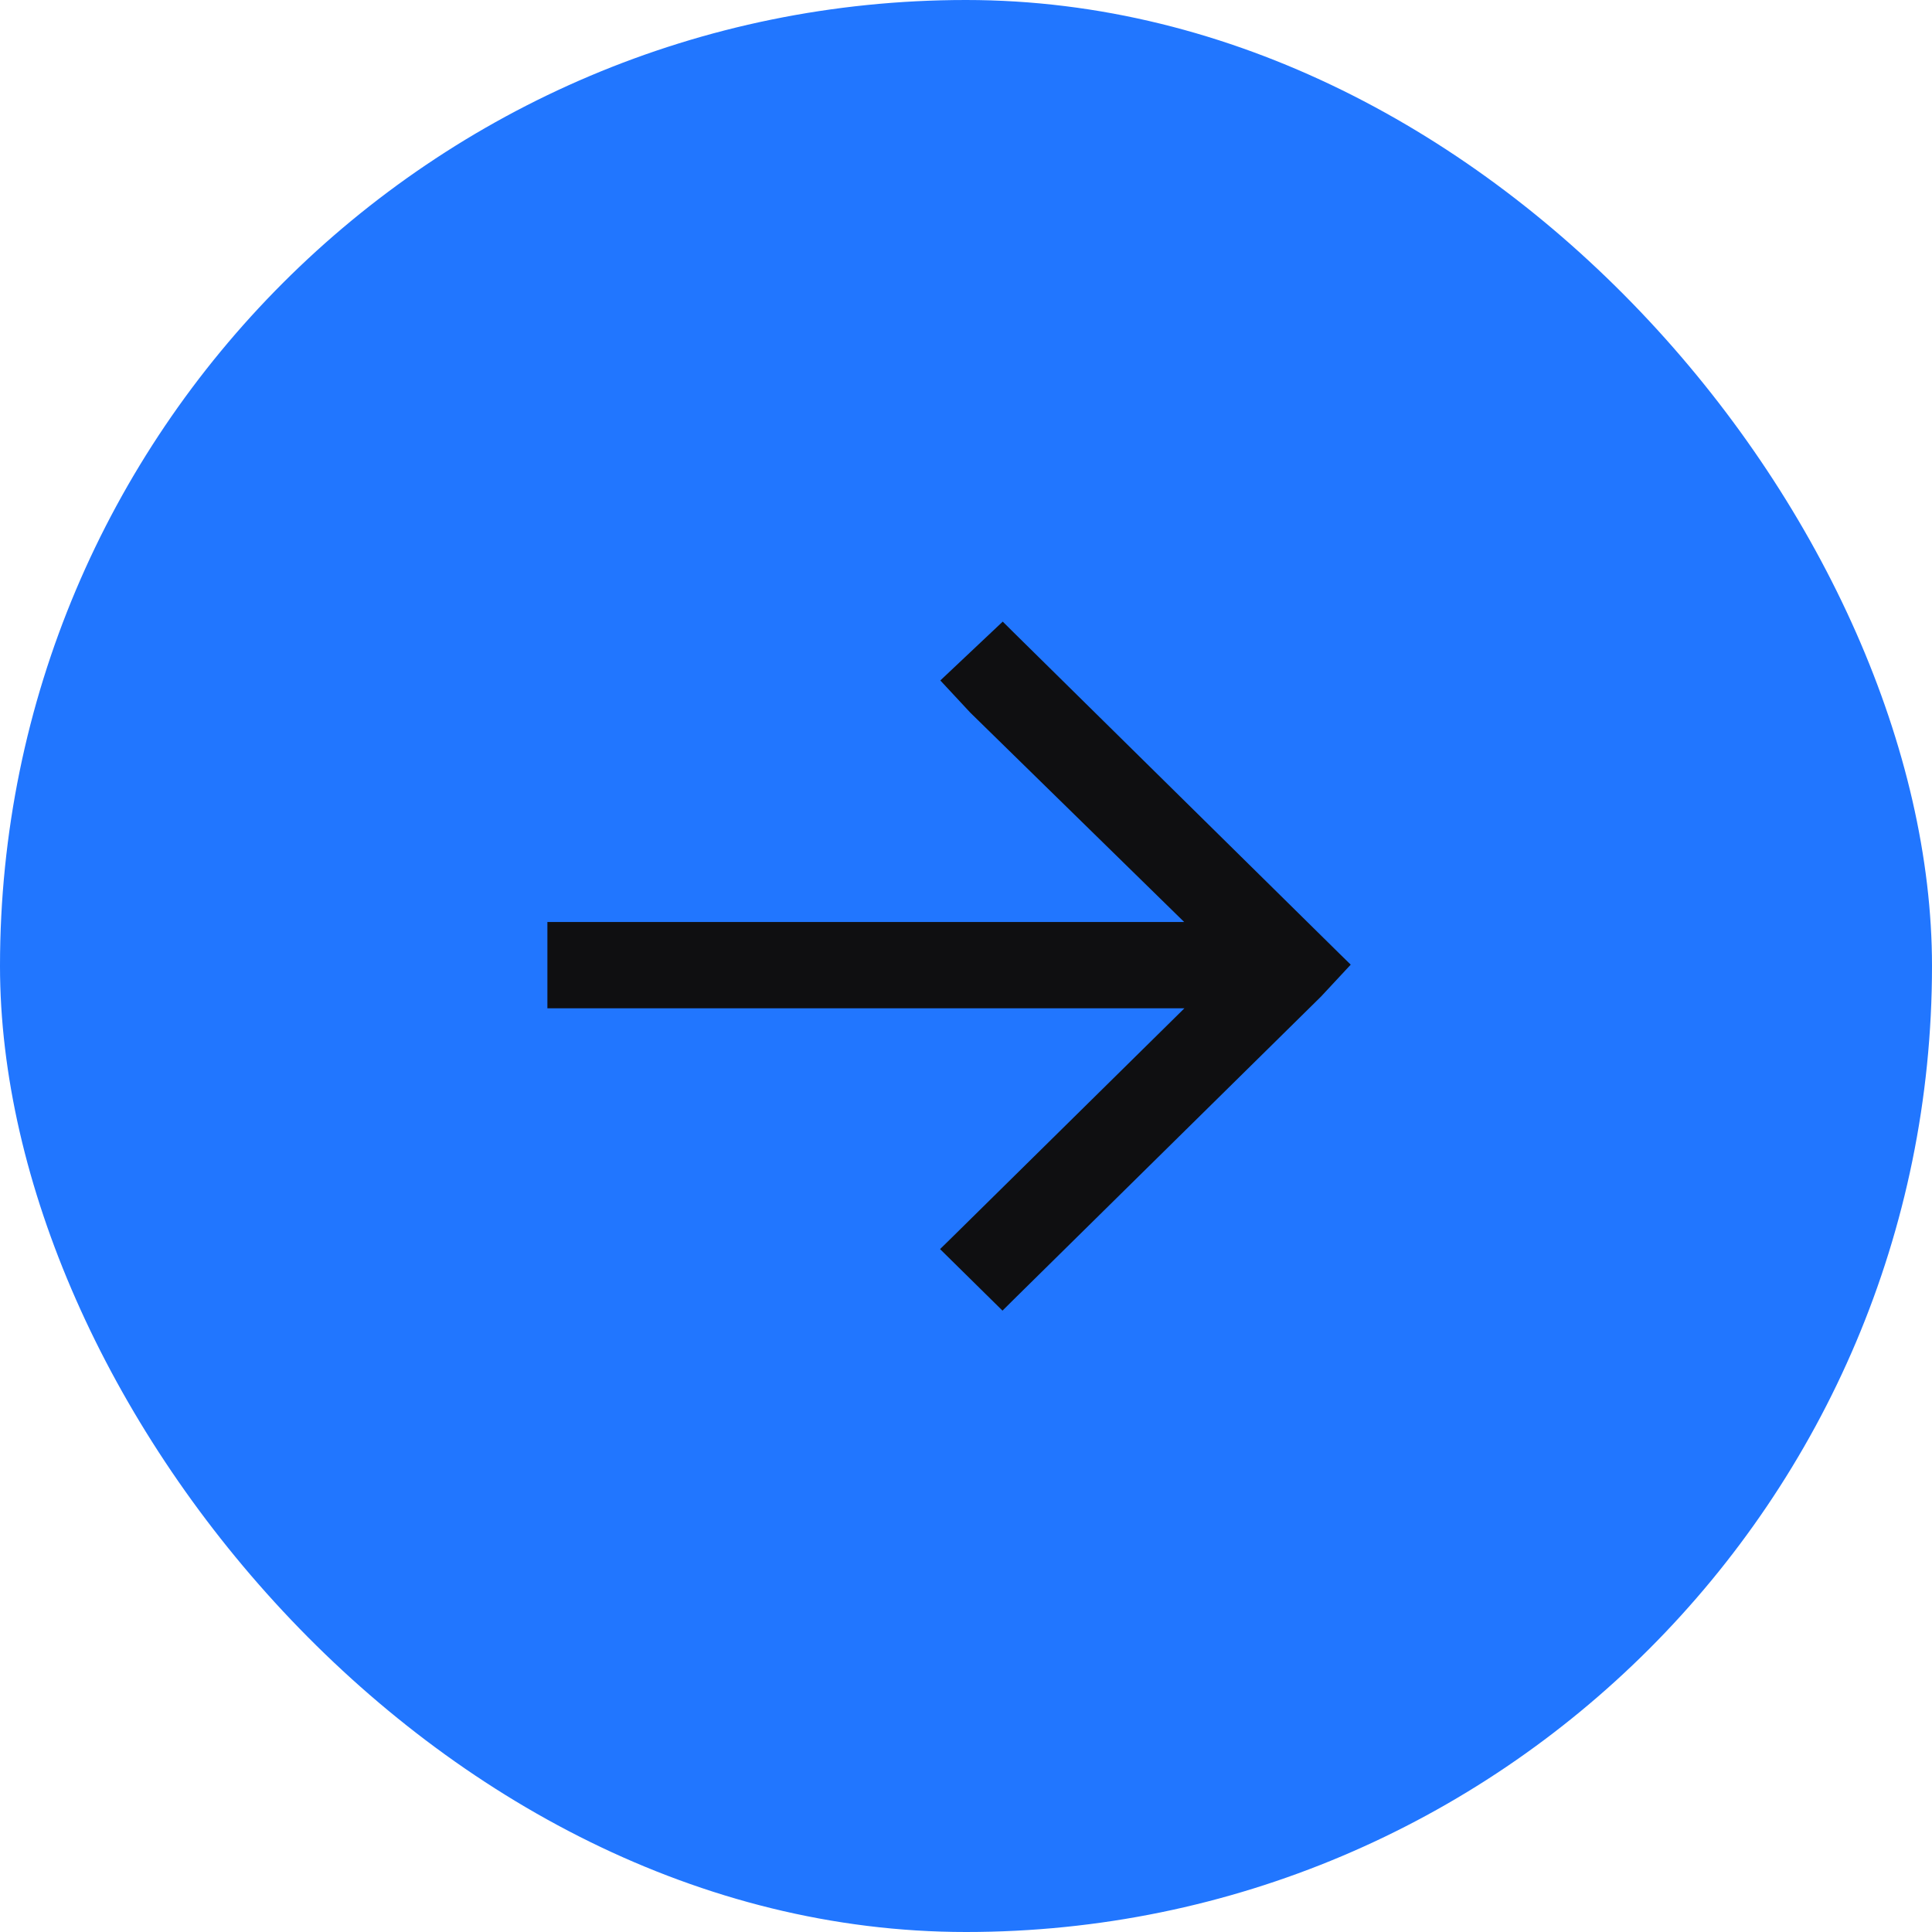
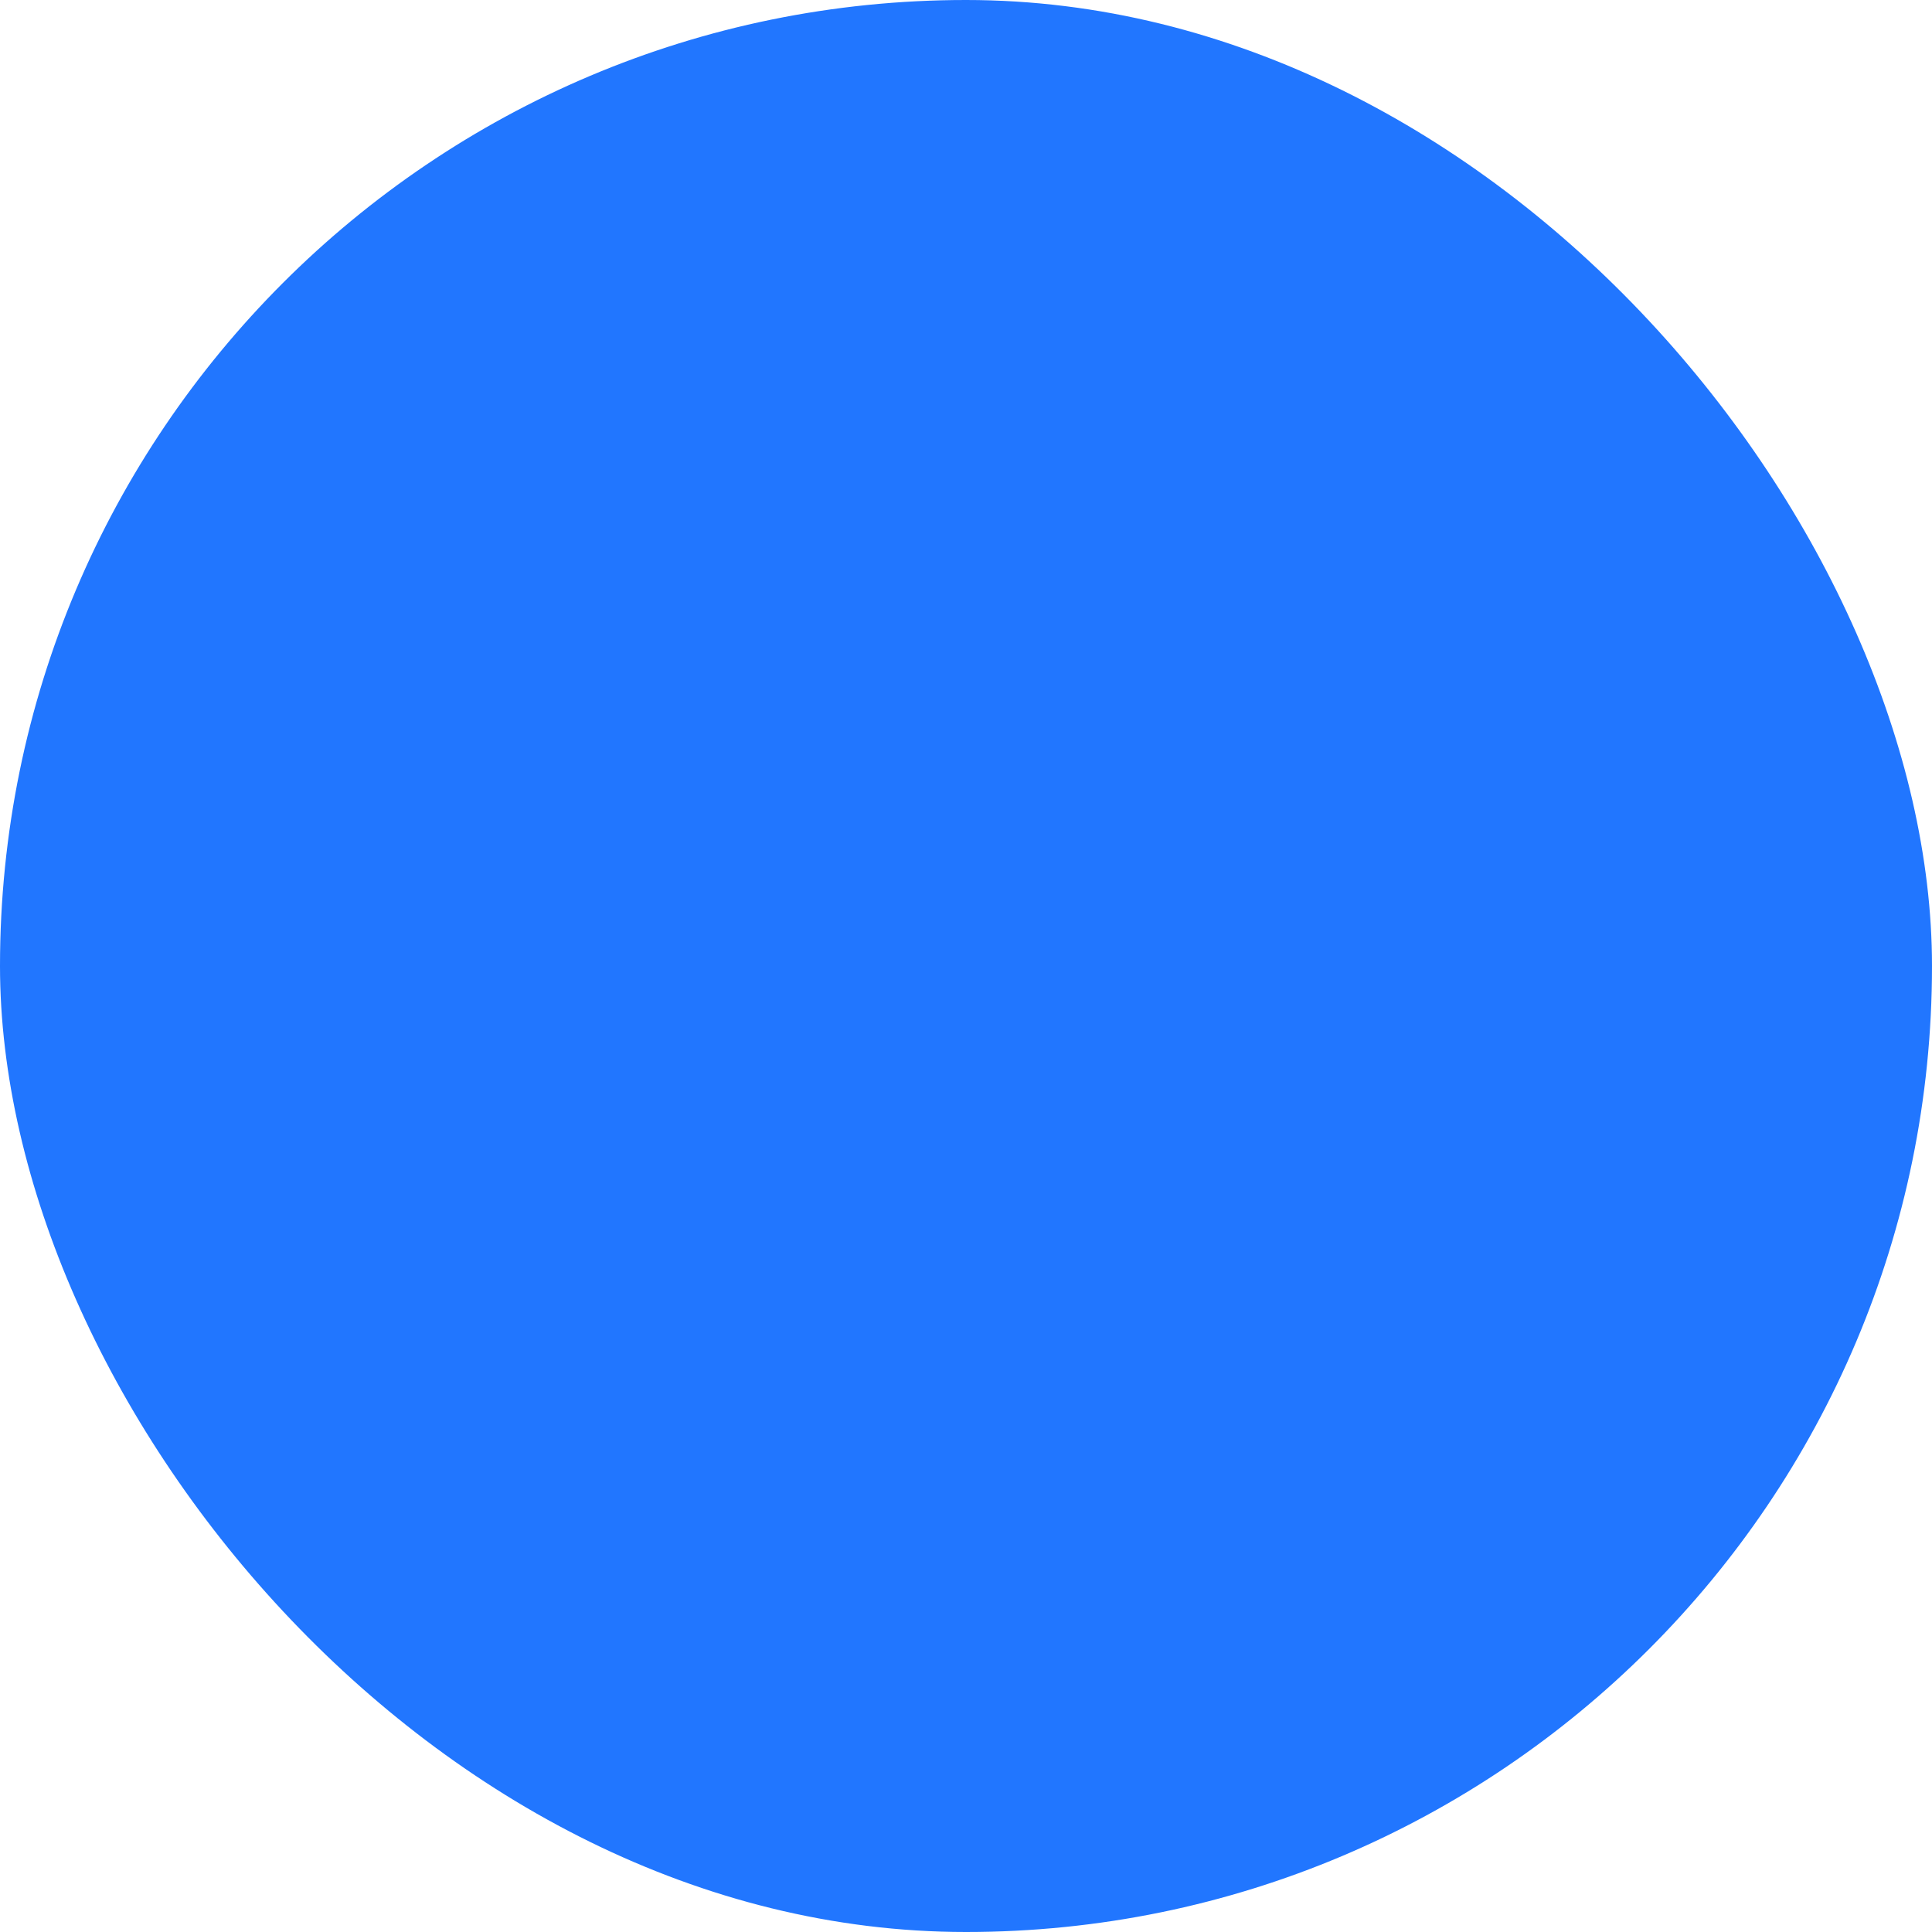
<svg xmlns="http://www.w3.org/2000/svg" width="48" height="48" viewBox="0 0 48 48" fill="none">
  <rect width="48" height="48" rx="24" fill="#2176FF" />
-   <path d="M32.672 24.625L32.672 24.625L32.678 24.619L33.147 24.115L33.279 23.973L33.14 23.837L25.046 15.858L24.909 15.722L24.769 15.854L23.789 16.778L23.644 16.915L23.779 17.06L24.248 17.564L24.248 17.564L24.255 17.571L29.911 23.107H14H13.8V23.307V24.651V24.851H14H29.914L23.786 30.892L23.641 31.034L23.786 31.177L24.765 32.142L24.906 32.281L25.046 32.142L32.672 24.625Z" fill="#0F0F11" stroke="#0F0F11" stroke-width="0.4" />
</svg>